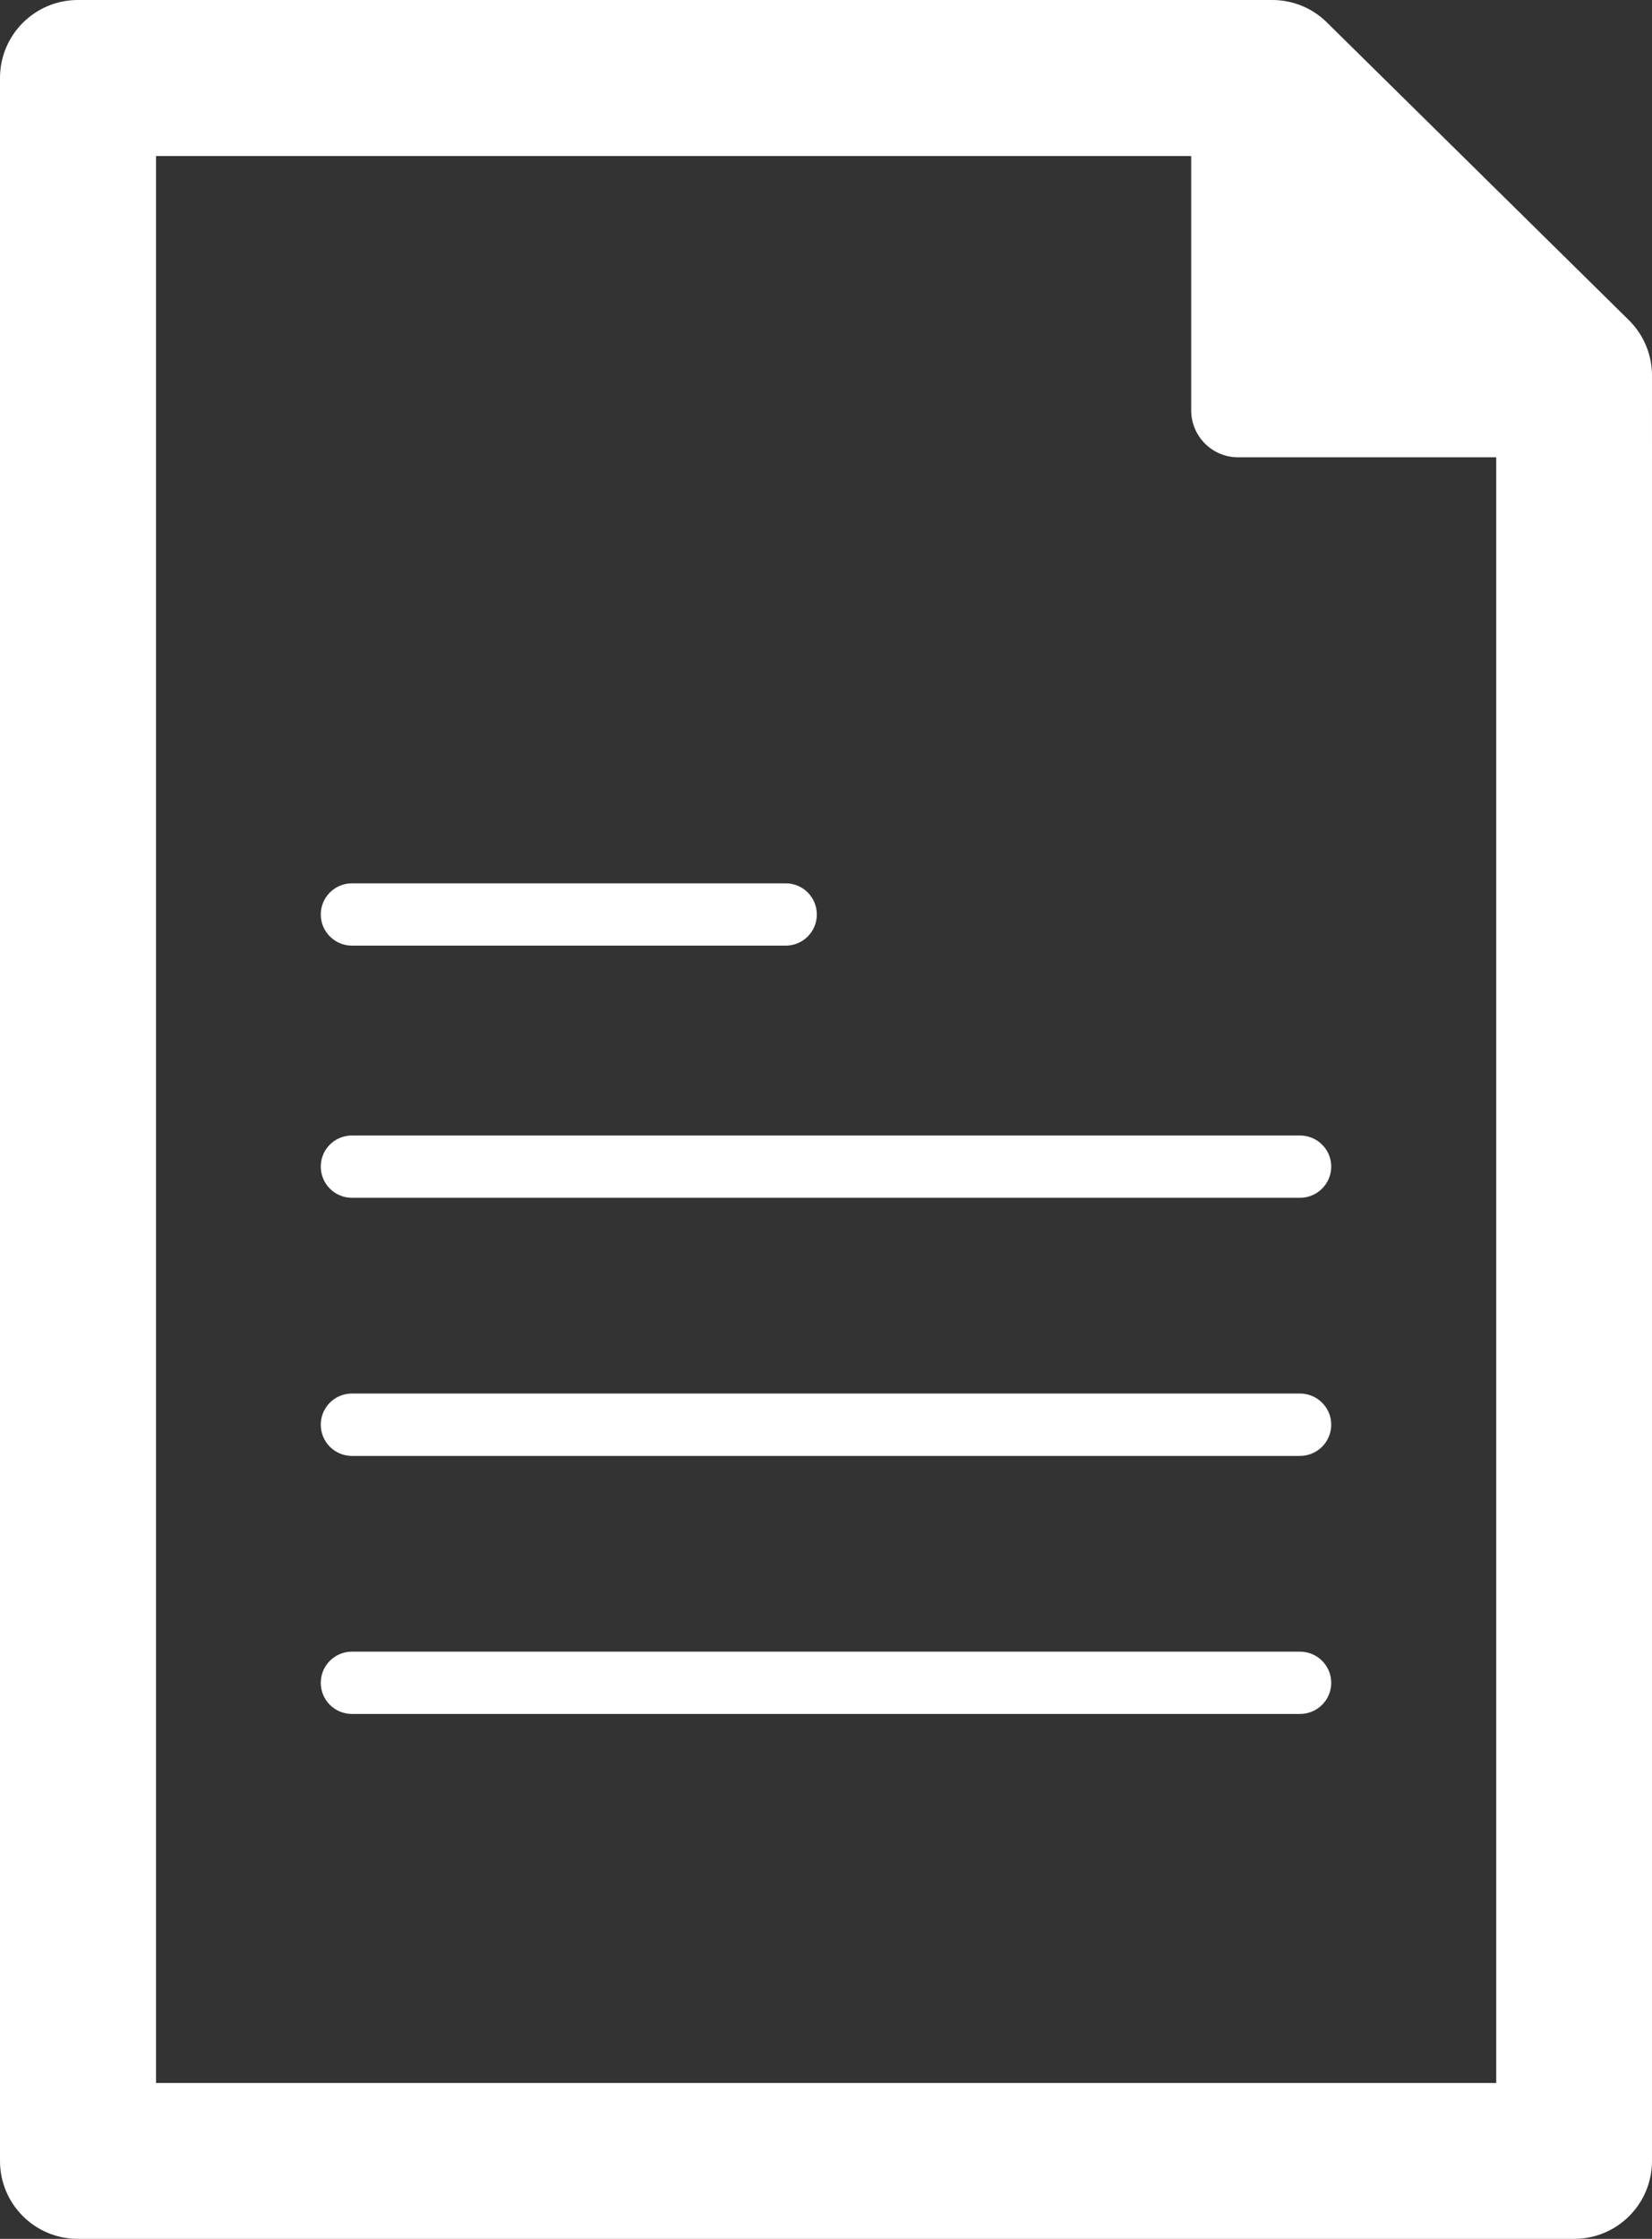
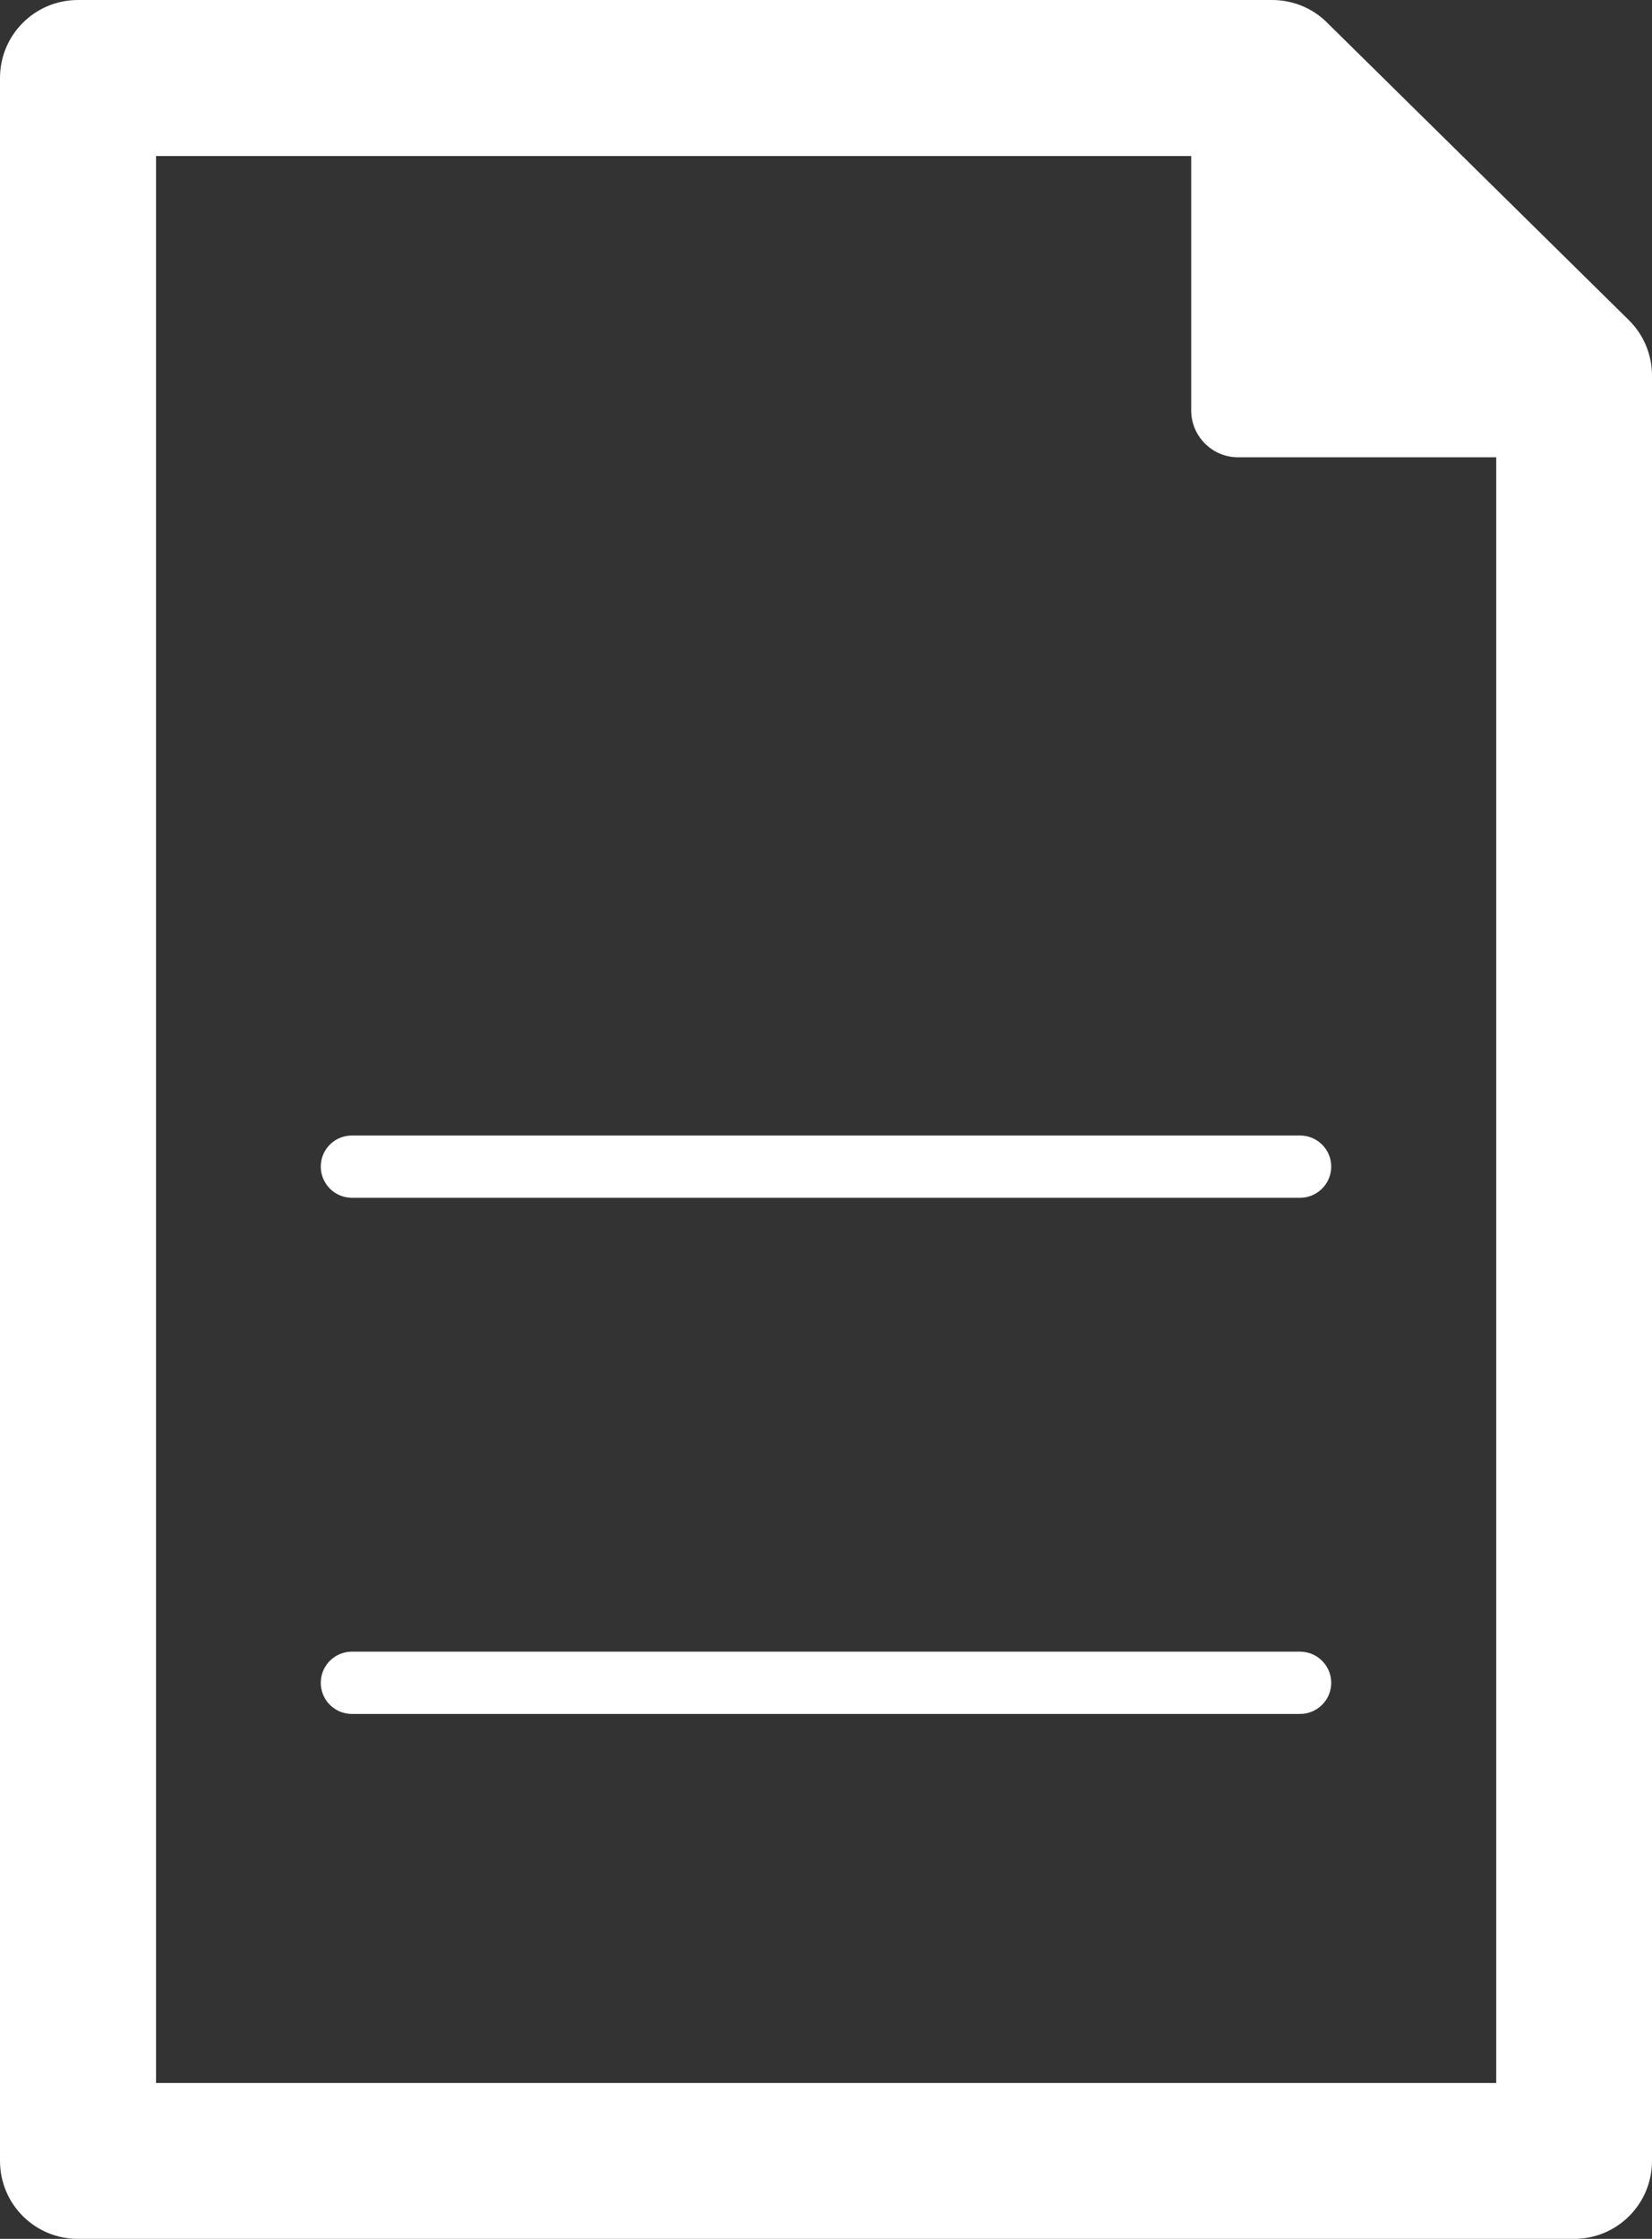
<svg xmlns="http://www.w3.org/2000/svg" version="1.1" id="レイヤー_1" x="0px" y="0px" width="17.721px" height="24px" viewBox="0 0 17.721 24" enable-background="new 0 0 17.721 24" xml:space="preserve">
  <rect x="0" y="0" width="17.721" height="24" fill="#333333" stroke="none" />
  <path fill="#FFFFFF" d="M13.944,17.705H3.776c-0.185,0-0.335,0.149-0.335,0.334c0,0.186,0.15,0.334,0.335,0.334h10.168  c0.185,0,0.336-0.148,0.336-0.334C14.28,17.854,14.129,17.705,13.944,17.705z" />
-   <path fill="#FFFFFF" d="M13.944,14.938H3.776c-0.185,0-0.335,0.149-0.335,0.334c0,0.186,0.15,0.335,0.335,0.335h10.168  c0.185,0,0.336-0.149,0.336-0.335C14.28,15.087,14.129,14.938,13.944,14.938z" />
  <path fill="#FFFFFF" d="M13.944,12.172H3.776c-0.185,0-0.335,0.148-0.335,0.333c0,0.186,0.15,0.335,0.335,0.335h10.168  c0.185,0,0.336-0.149,0.336-0.335C14.28,12.32,14.129,12.172,13.944,12.172z" />
-   <path fill="#FFFFFF" d="M3.776,10.137h4.651c0.186,0,0.335-0.149,0.335-0.334S8.613,9.469,8.428,9.469H3.776  c-0.185,0-0.335,0.149-0.335,0.334S3.592,10.137,3.776,10.137z" />
  <path fill="#FFFFFF" d="M14.234,0.241C14.08,0.087,13.868,0,13.647,0H0.836C0.374,0,0,0.374,0,0.836v22.328  C0,23.627,0.374,24,0.836,24h16.049c0.462,0,0.836-0.373,0.836-0.836V4.027c0-0.225-0.089-0.438-0.249-0.596L14.234,0.241z   M1.674,22.328V1.673h11.104v2.727c0,0.276,0.225,0.502,0.502,0.502h2.77v17.427H1.674z" />
</svg>